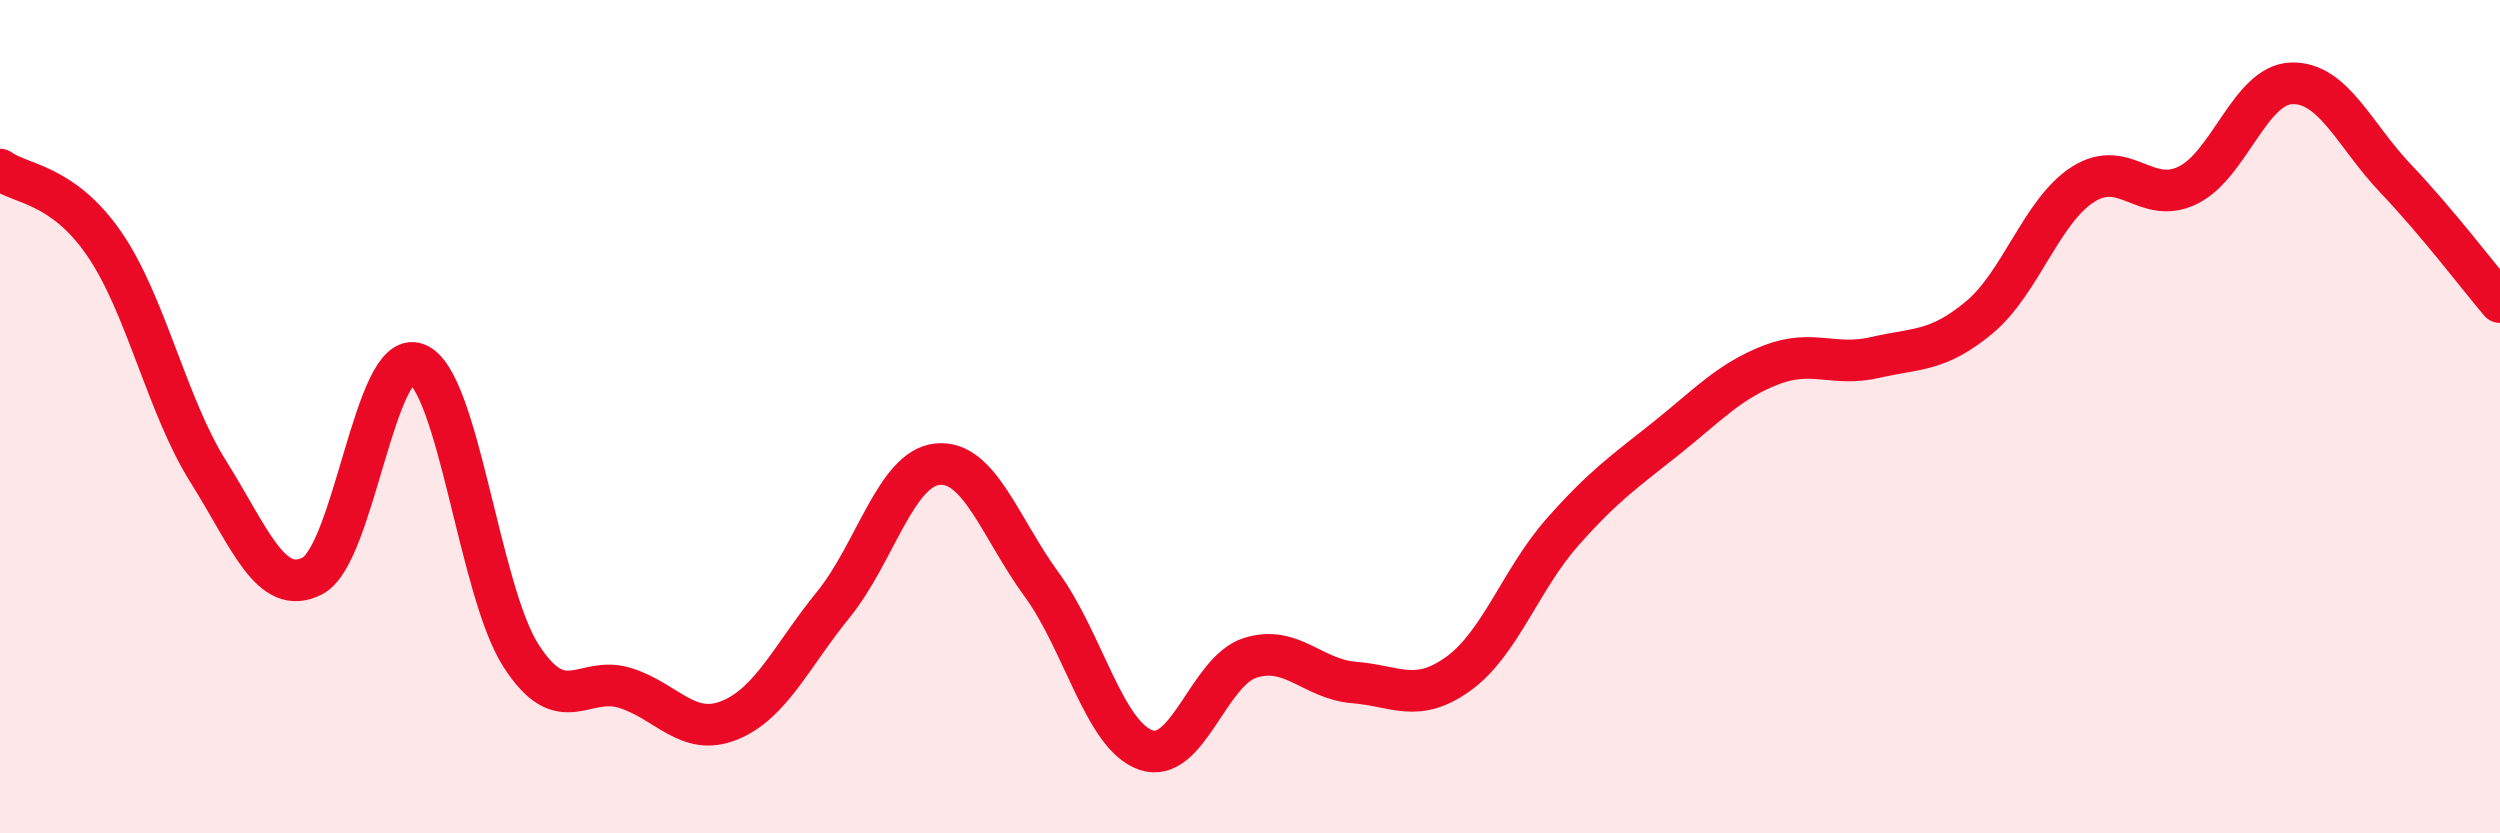
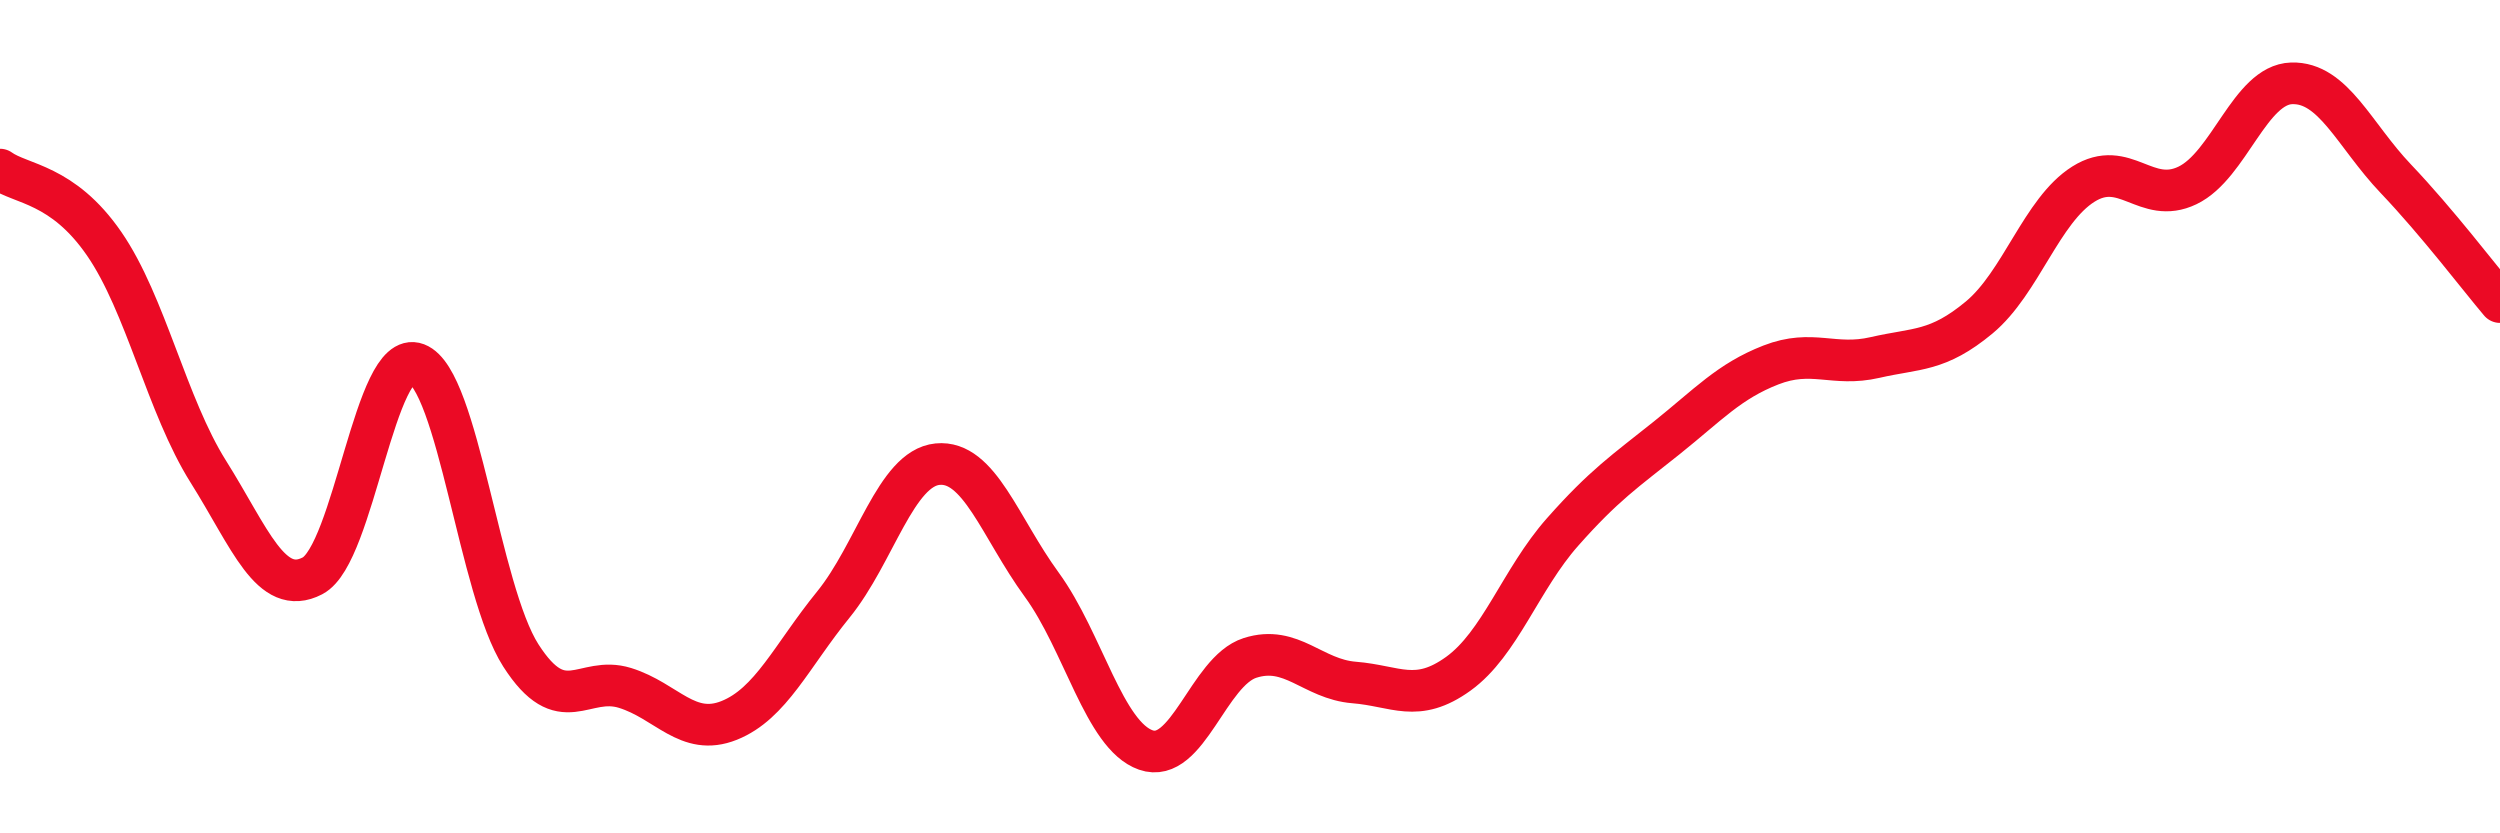
<svg xmlns="http://www.w3.org/2000/svg" width="60" height="20" viewBox="0 0 60 20">
-   <path d="M 0,4.07 C 0.5,4.43 1.5,4.4 2.5,5.85 C 3.5,7.3 4,9.73 5,11.32 C 6,12.91 6.5,14.34 7.5,13.82 C 8.5,13.3 9,8.35 10,8.73 C 11,9.11 11.5,14.17 12.5,15.73 C 13.5,17.29 14,16.2 15,16.51 C 16,16.82 16.5,17.69 17.5,17.29 C 18.5,16.89 19,15.74 20,14.51 C 21,13.28 21.5,11.24 22.5,11.14 C 23.5,11.04 24,12.66 25,14.03 C 26,15.4 26.5,17.65 27.5,18 C 28.5,18.35 29,16.11 30,15.79 C 31,15.47 31.5,16.3 32.5,16.38 C 33.5,16.46 34,16.89 35,16.17 C 36,15.45 36.5,13.9 37.5,12.77 C 38.5,11.64 39,11.31 40,10.51 C 41,9.71 41.5,9.15 42.5,8.76 C 43.5,8.37 44,8.81 45,8.58 C 46,8.35 46.5,8.45 47.5,7.62 C 48.5,6.79 49,5.05 50,4.42 C 51,3.79 51.5,4.93 52.5,4.45 C 53.5,3.97 54,2.03 55,2 C 56,1.97 56.5,3.24 57.5,4.29 C 58.5,5.34 59.5,6.66 60,7.25L60 20L0 20Z" fill="#EB0A25" opacity="0.1" stroke-linecap="round" stroke-linejoin="round" />
  <path d="M 0,4.07 C 0.5,4.43 1.5,4.4 2.5,5.85 C 3.5,7.3 4,9.73 5,11.32 C 6,12.91 6.5,14.34 7.5,13.82 C 8.5,13.3 9,8.35 10,8.73 C 11,9.11 11.5,14.17 12.5,15.73 C 13.5,17.29 14,16.2 15,16.51 C 16,16.82 16.5,17.69 17.5,17.29 C 18.5,16.89 19,15.74 20,14.51 C 21,13.28 21.5,11.24 22.5,11.14 C 23.5,11.04 24,12.66 25,14.03 C 26,15.4 26.5,17.65 27.5,18 C 28.5,18.35 29,16.11 30,15.79 C 31,15.47 31.5,16.3 32.5,16.38 C 33.5,16.46 34,16.89 35,16.17 C 36,15.45 36.5,13.9 37.5,12.77 C 38.5,11.64 39,11.31 40,10.51 C 41,9.71 41.5,9.15 42.5,8.76 C 43.5,8.37 44,8.81 45,8.58 C 46,8.35 46.5,8.45 47.5,7.62 C 48.5,6.79 49,5.05 50,4.42 C 51,3.79 51.5,4.93 52.5,4.45 C 53.5,3.97 54,2.03 55,2 C 56,1.97 56.5,3.24 57.5,4.29 C 58.5,5.34 59.5,6.66 60,7.25" stroke="#EB0A25" stroke-width="1" fill="none" stroke-linecap="round" stroke-linejoin="round" />
</svg>